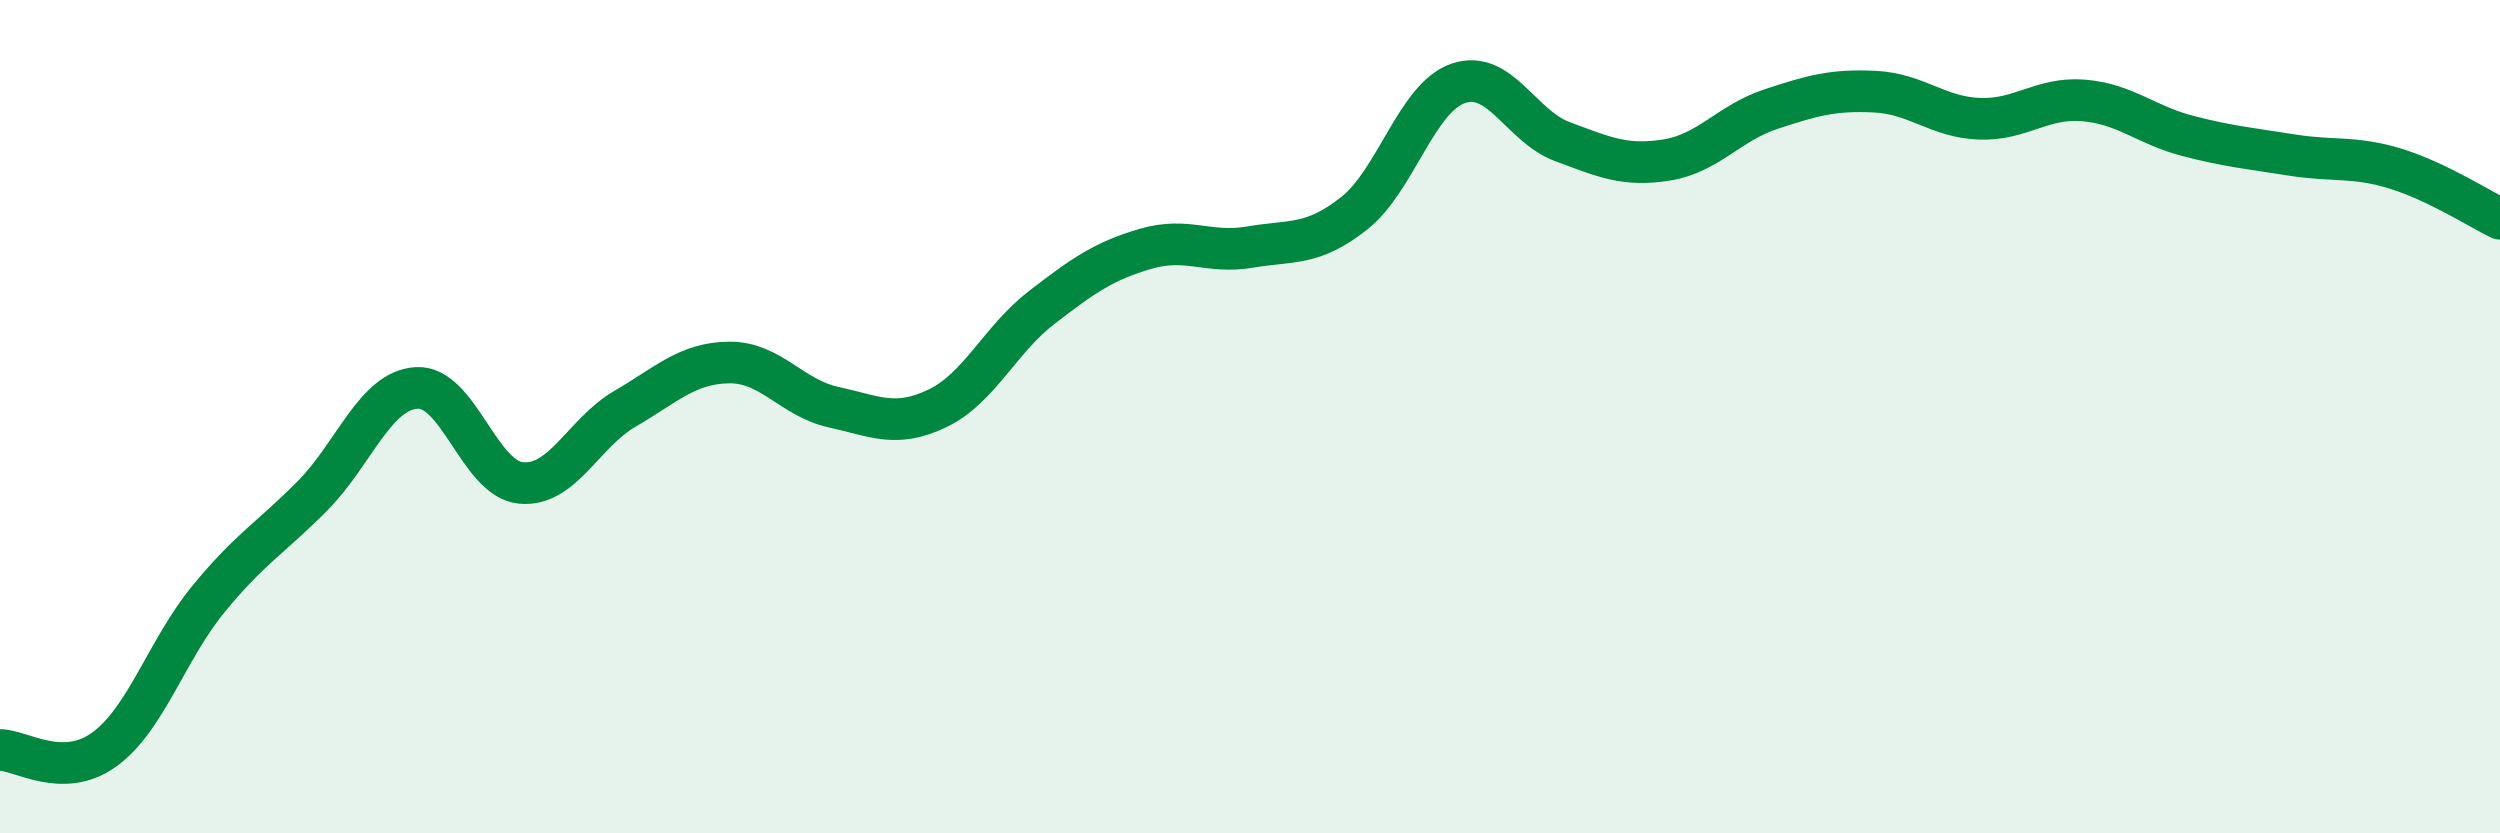
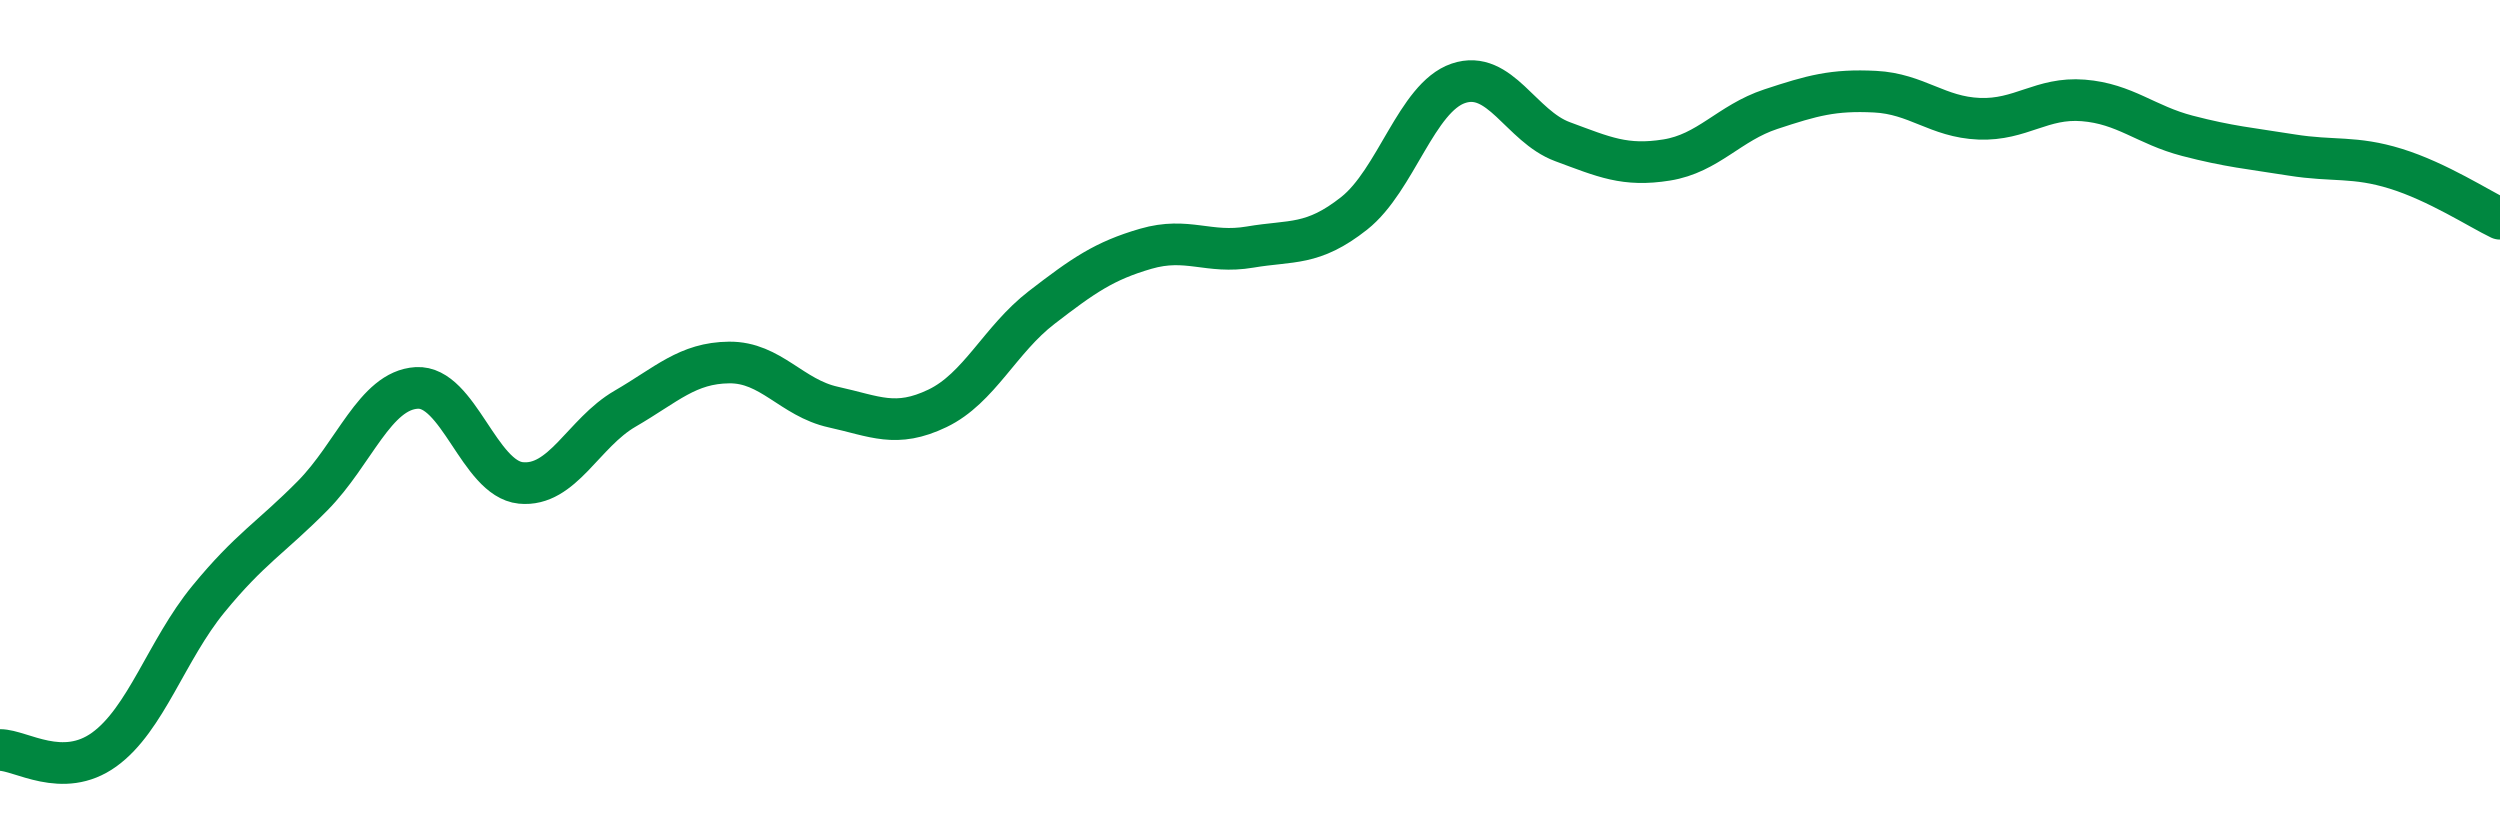
<svg xmlns="http://www.w3.org/2000/svg" width="60" height="20" viewBox="0 0 60 20">
-   <path d="M 0,18 C 0.5,18 1.5,18.71 2.5,17.99 C 3.5,17.27 4,15.6 5,14.38 C 6,13.16 6.5,12.91 7.5,11.9 C 8.5,10.89 9,9.37 10,9.31 C 11,9.25 11.5,11.49 12.5,11.59 C 13.5,11.69 14,10.39 15,9.81 C 16,9.23 16.5,8.71 17.5,8.7 C 18.5,8.69 19,9.55 20,9.77 C 21,9.99 21.5,10.28 22.5,9.8 C 23.5,9.32 24,8.15 25,7.38 C 26,6.61 26.5,6.26 27.5,5.97 C 28.5,5.68 29,6.1 30,5.93 C 31,5.76 31.5,5.91 32.5,5.12 C 33.5,4.33 34,2.34 35,2 C 36,1.66 36.5,3.03 37.5,3.4 C 38.5,3.77 39,4 40,3.84 C 41,3.68 41.5,2.95 42.5,2.62 C 43.5,2.29 44,2.15 45,2.2 C 46,2.25 46.5,2.81 47.5,2.85 C 48.5,2.89 49,2.33 50,2.41 C 51,2.49 51.5,3 52.5,3.26 C 53.5,3.52 54,3.56 55,3.72 C 56,3.88 56.5,3.74 57.5,4.05 C 58.5,4.36 59.5,5.01 60,5.25L60 20L0 20Z" fill="#008740" opacity="0.1" stroke-linecap="round" stroke-linejoin="round" />
  <path d="M 0,18 C 0.5,18 1.5,18.71 2.5,17.99 C 3.5,17.27 4,15.6 5,14.38 C 6,13.16 6.5,12.91 7.5,11.9 C 8.5,10.89 9,9.37 10,9.31 C 11,9.25 11.5,11.49 12.5,11.59 C 13.5,11.69 14,10.39 15,9.81 C 16,9.23 16.5,8.71 17.5,8.7 C 18.5,8.69 19,9.55 20,9.77 C 21,9.99 21.5,10.28 22.5,9.8 C 23.5,9.32 24,8.15 25,7.38 C 26,6.61 26.5,6.26 27.5,5.97 C 28.5,5.68 29,6.1 30,5.93 C 31,5.76 31.5,5.91 32.5,5.12 C 33.5,4.33 34,2.34 35,2 C 36,1.66 36.5,3.03 37.5,3.4 C 38.5,3.77 39,4 40,3.84 C 41,3.68 41.5,2.95 42.5,2.62 C 43.5,2.29 44,2.15 45,2.2 C 46,2.25 46.5,2.81 47.5,2.85 C 48.5,2.89 49,2.33 50,2.41 C 51,2.49 51.5,3 52.5,3.26 C 53.5,3.52 54,3.56 55,3.72 C 56,3.88 56.5,3.74 57.5,4.05 C 58.5,4.36 59.5,5.01 60,5.25" stroke="#008740" stroke-width="1" fill="none" stroke-linecap="round" stroke-linejoin="round" />
</svg>